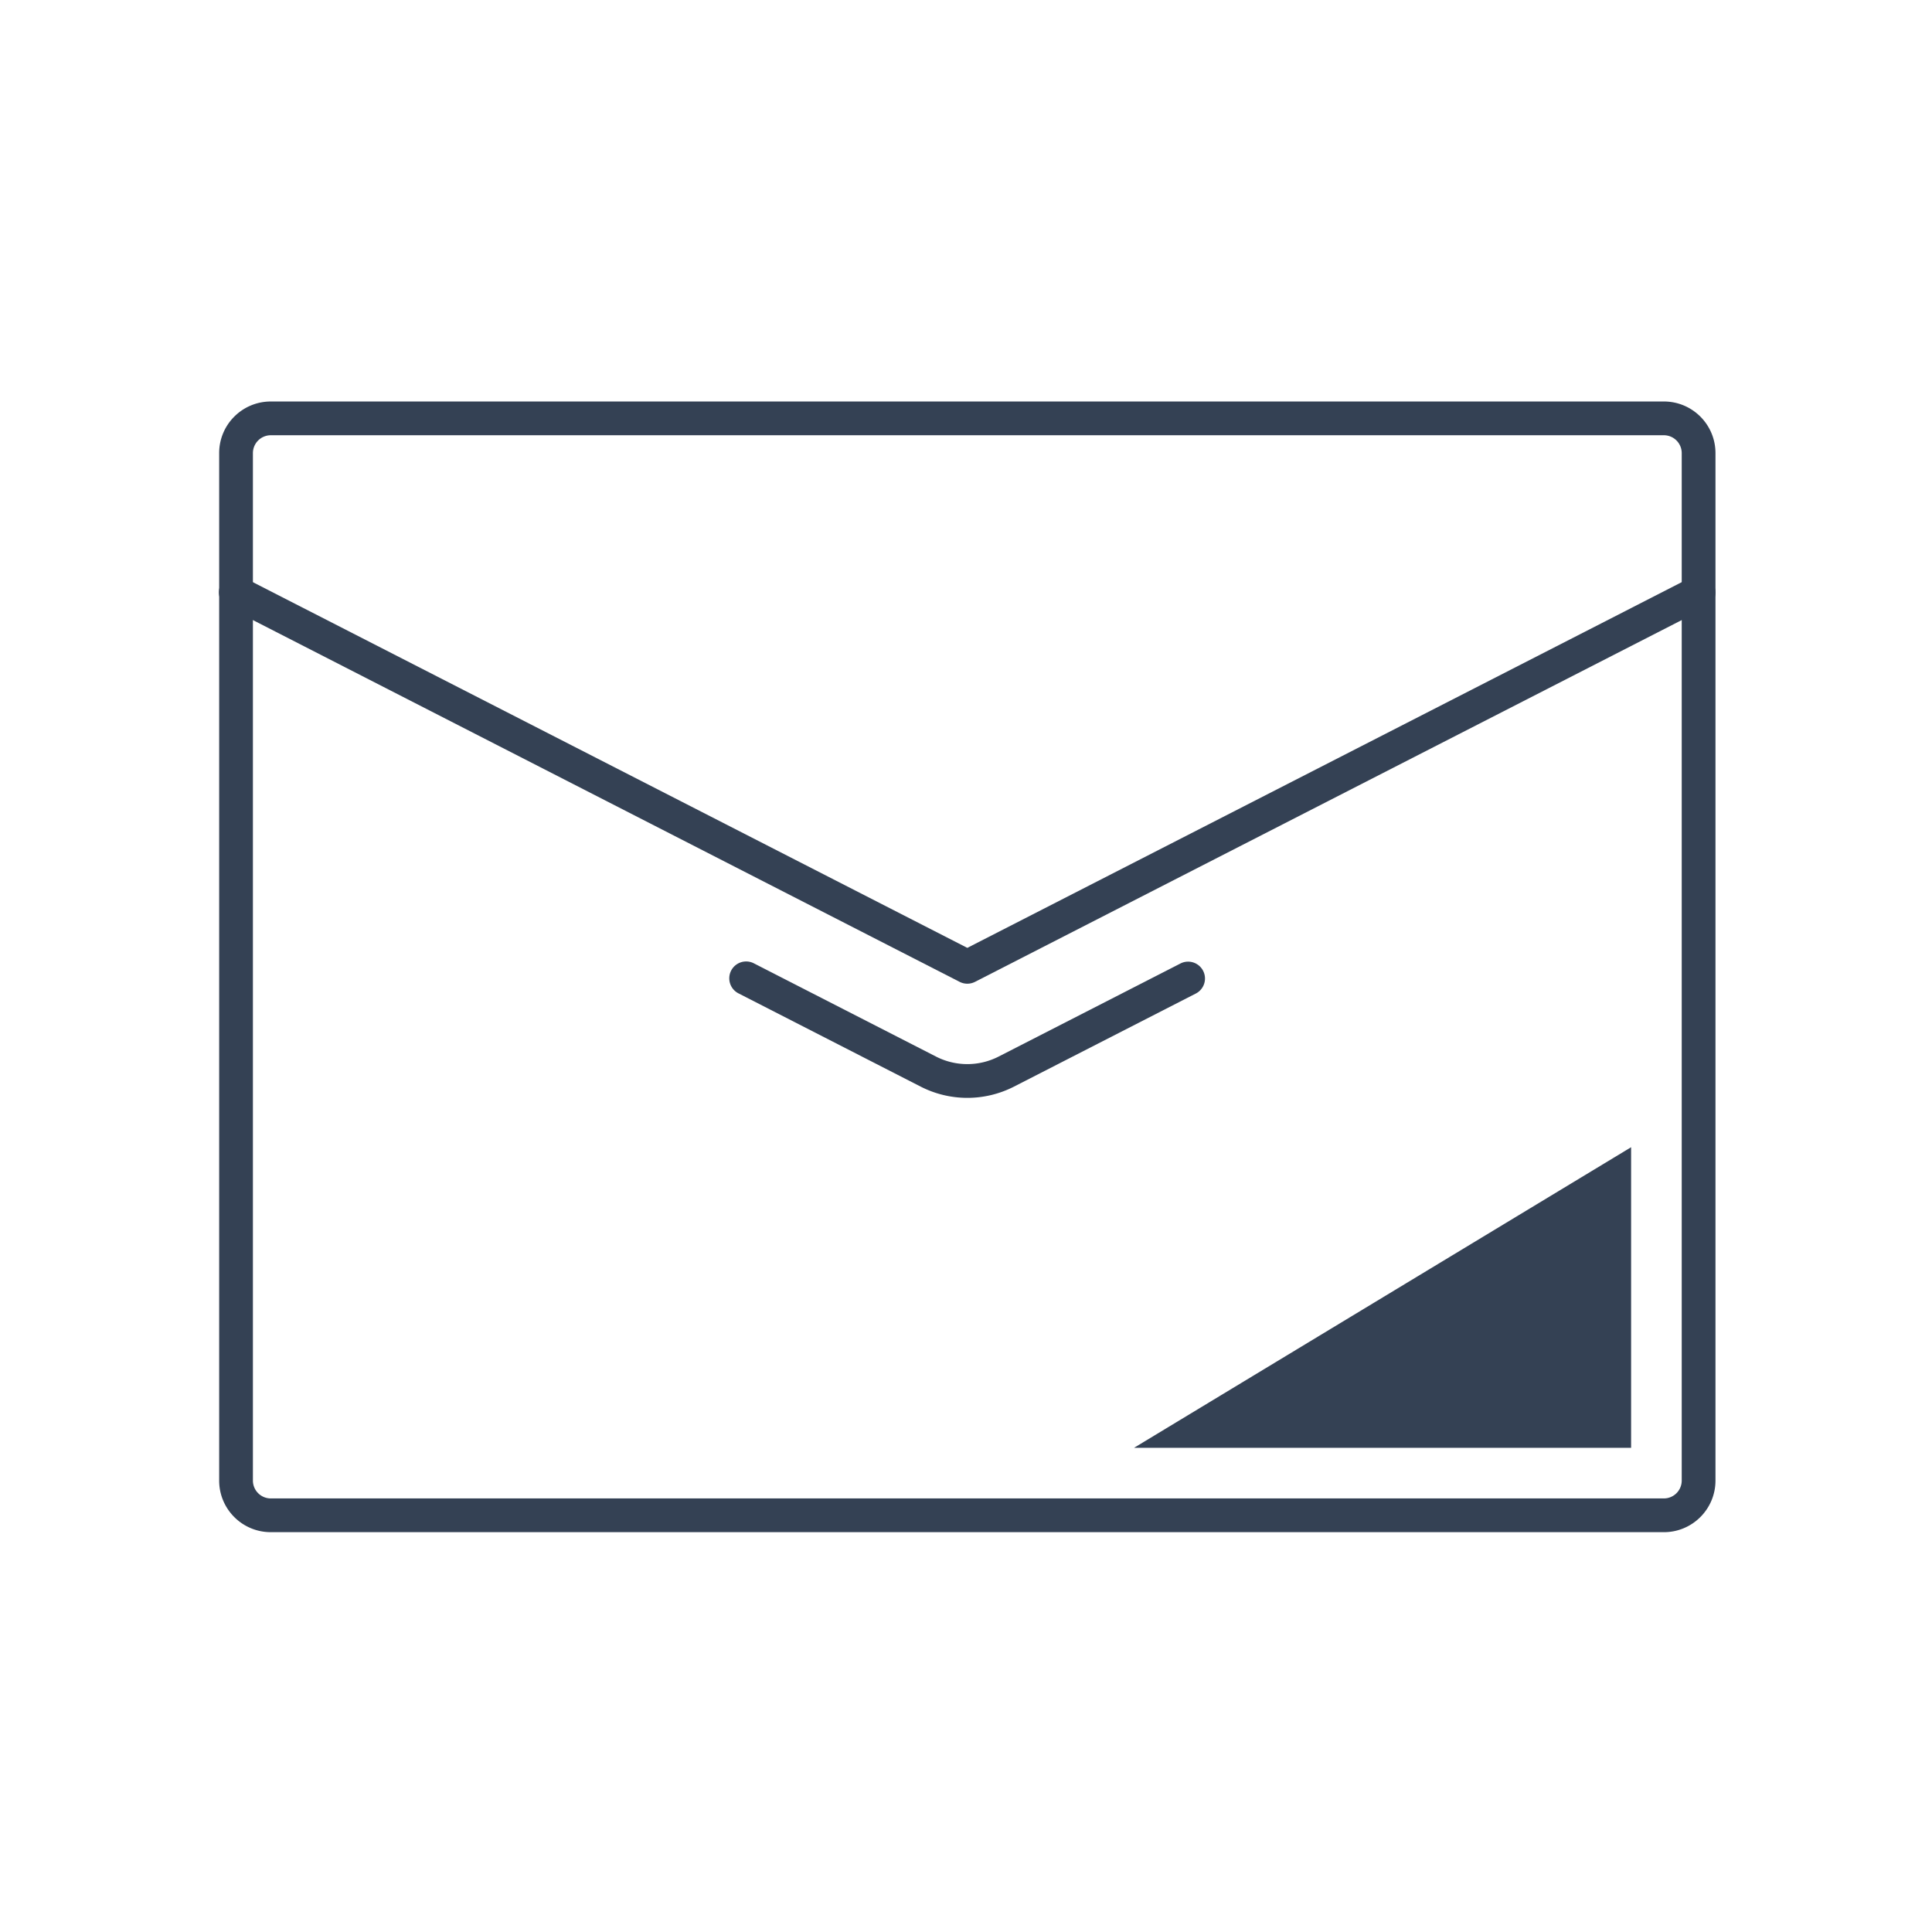
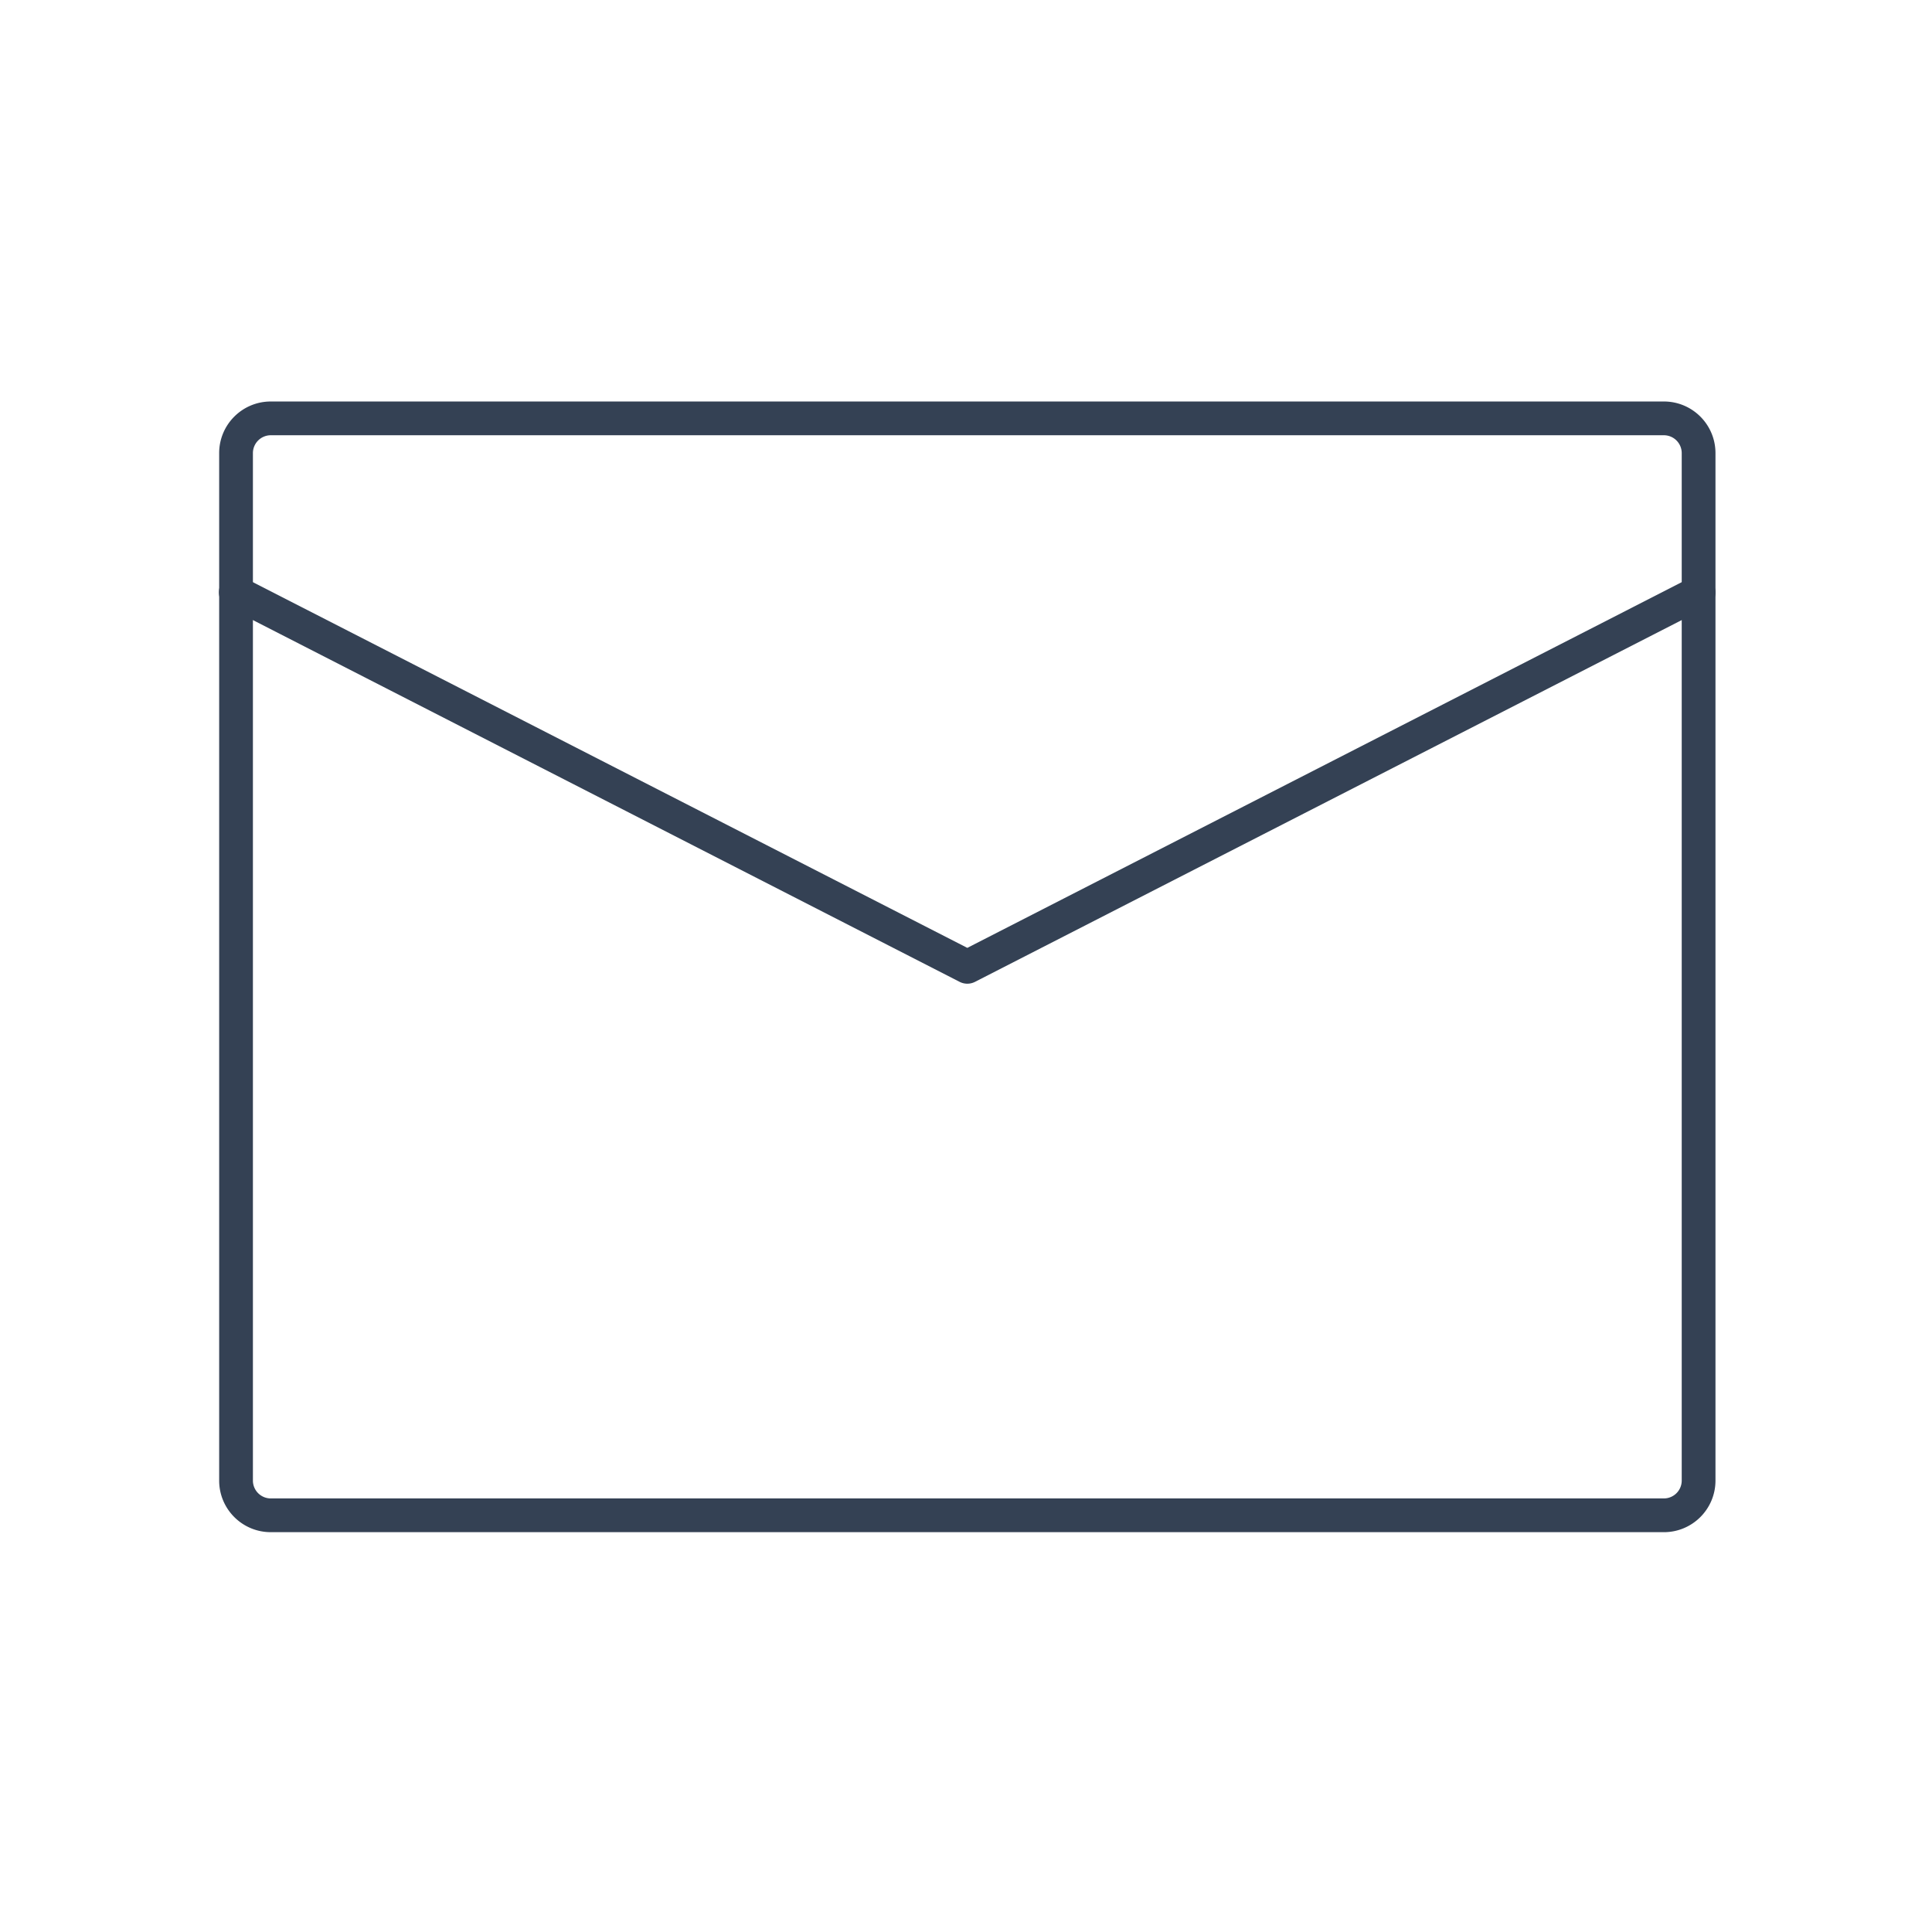
<svg xmlns="http://www.w3.org/2000/svg" width="500" height="500" xml:space="preserve">
  <g fill="#344154">
    <path d="M430.609 392.159v-4.367H70.071a4.627 4.627 0 0 1-4.618-4.62V117.261a4.63 4.63 0 0 1 4.62-4.62h360.539a4.626 4.626 0 0 1 4.617 4.617v265.914a4.626 4.626 0 0 1-4.62 4.62v8.734c7.377-.003 13.352-5.977 13.354-13.354V117.258c-.005-7.375-5.976-13.349-13.352-13.352H70.074c-7.375.003-13.352 5.977-13.354 13.354v265.911c.002 7.378 5.975 13.352 13.352 13.354H430.61v-4.366z" />
    <path d="m59.096 157.222 189.256 96.88c1.247.64 2.732.64 3.98 0l189.256-96.88a4.366 4.366 0 1 0-3.982-7.772L250.34 245.308 63.076 149.449a4.367 4.367 0 1 0-3.98 7.773z" />
-     <path d="m191.112 257.078 47.146 24.133a26.525 26.525 0 0 0 12.084 2.915c4.146 0 8.292-.975 12.083-2.912l47.146-24.136a4.368 4.368 0 0 0-3.981-7.773l-47.144 24.133a17.781 17.781 0 0 1-8.105 1.953c-2.781 0-5.56-.65-8.105-1.953l-47.144-24.133a4.366 4.366 0 1 0-3.98 7.773zM422.128 296.9 293.49 374.69h128.638z" />
  </g>
</svg>